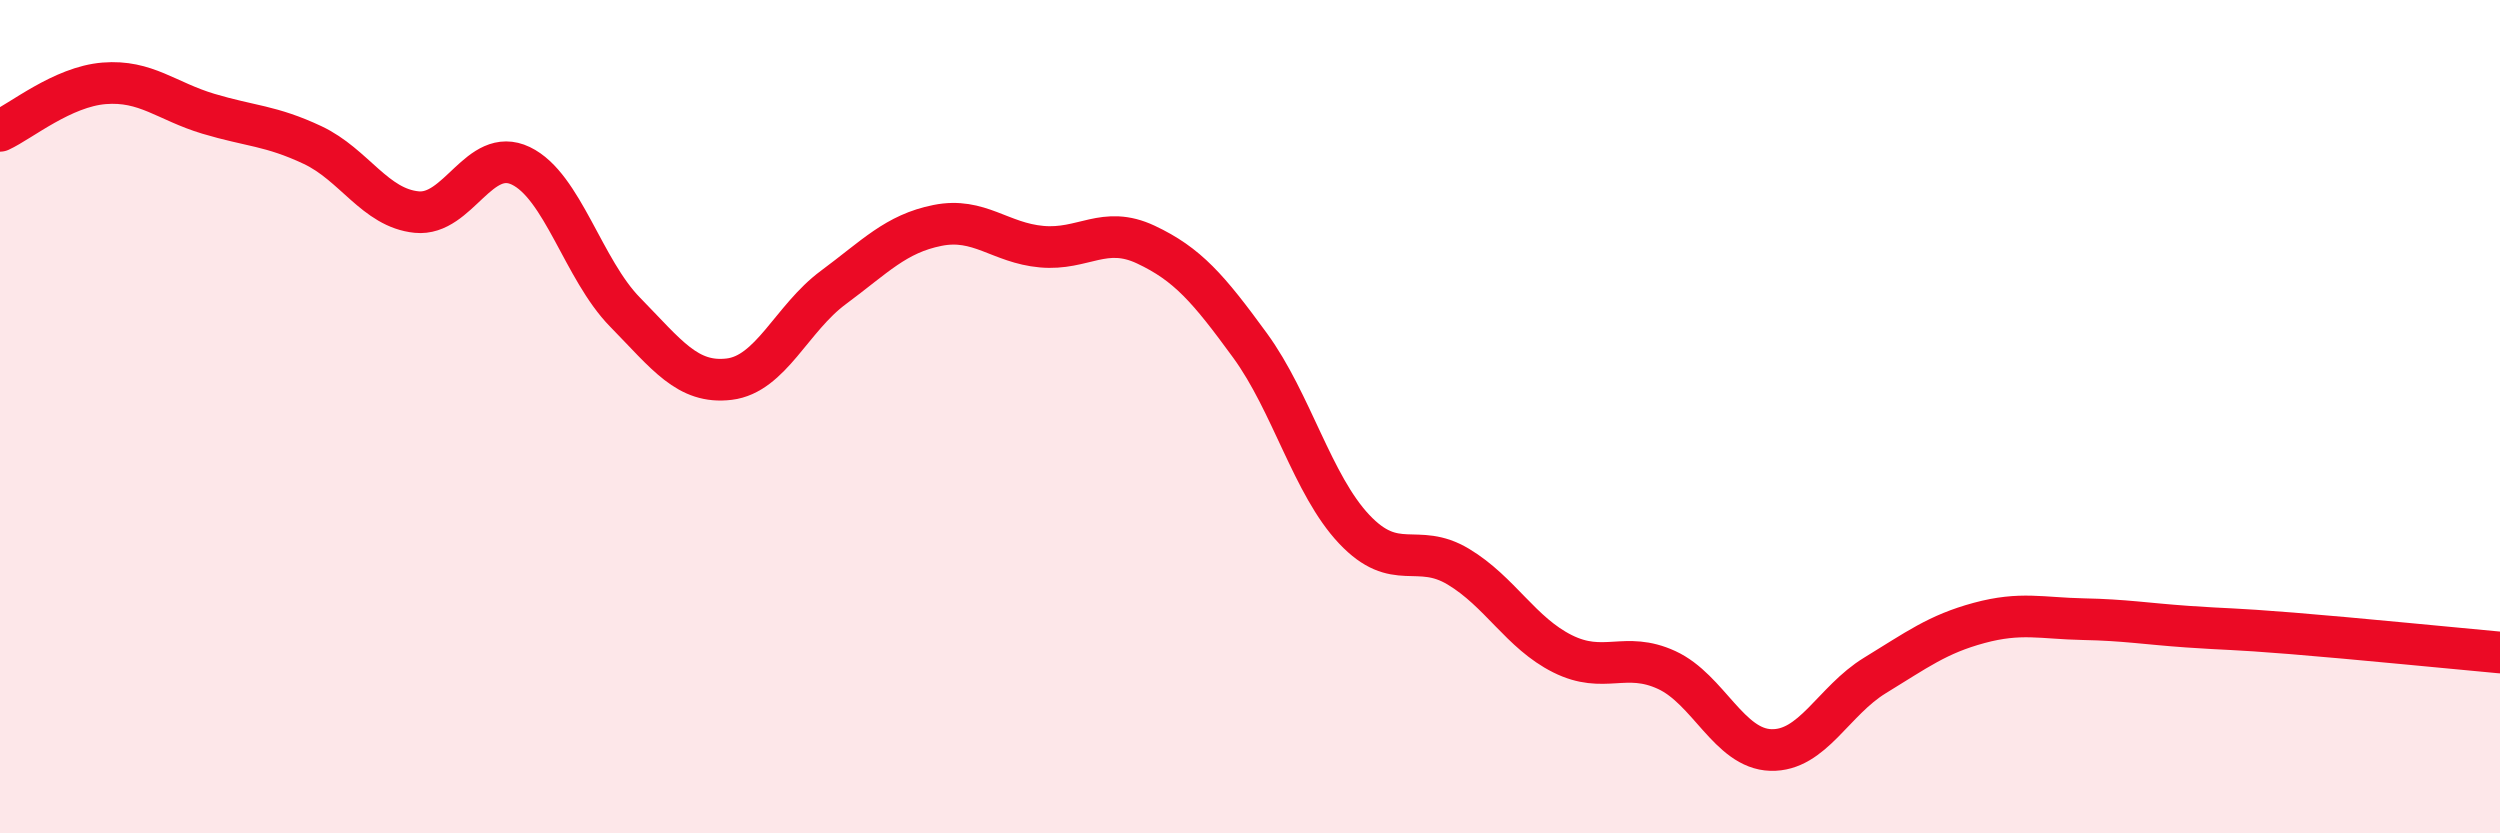
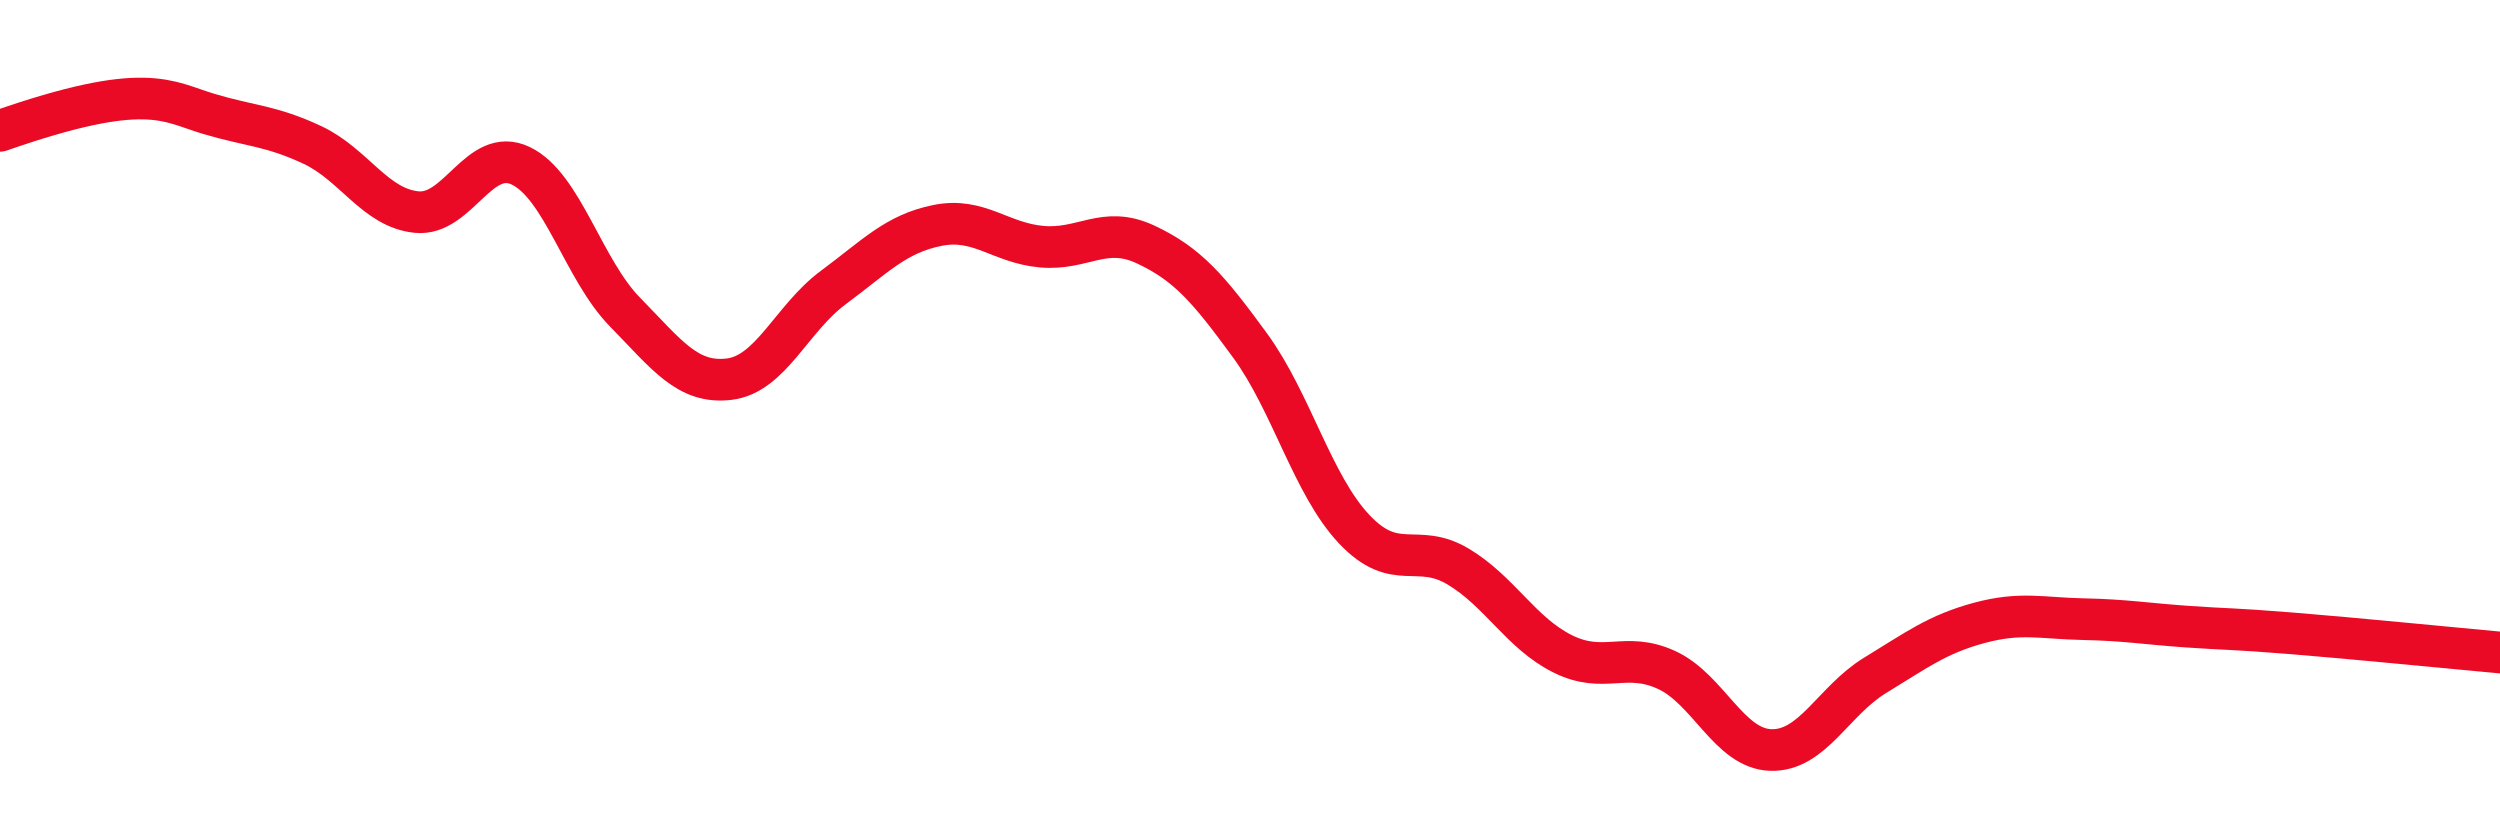
<svg xmlns="http://www.w3.org/2000/svg" width="60" height="20" viewBox="0 0 60 20">
-   <path d="M 0,3.14 C 0.5,2.91 1.5,2.08 2.5,2 C 3.5,1.92 4,2.43 5,2.73 C 6,3.03 6.5,3.01 7.5,3.48 C 8.5,3.95 9,4.99 10,5.09 C 11,5.19 11.5,3.5 12.5,3.98 C 13.5,4.46 14,6.47 15,7.49 C 16,8.51 16.5,9.22 17.5,9.1 C 18.5,8.98 19,7.64 20,6.9 C 21,6.16 21.5,5.61 22.5,5.41 C 23.5,5.21 24,5.83 25,5.92 C 26,6.01 26.5,5.4 27.5,5.87 C 28.5,6.34 29,6.92 30,8.29 C 31,9.66 31.5,11.64 32.5,12.7 C 33.5,13.76 34,13 35,13.6 C 36,14.2 36.5,15.19 37.5,15.69 C 38.5,16.19 39,15.62 40,16.08 C 41,16.54 41.5,17.97 42.5,18 C 43.5,18.03 44,16.82 45,16.21 C 46,15.6 46.5,15.22 47.5,14.95 C 48.5,14.68 49,14.84 50,14.86 C 51,14.88 51.5,14.97 52.5,15.04 C 53.5,15.11 53.5,15.08 55,15.2 C 56.5,15.32 59,15.57 60,15.66L60 20L0 20Z" fill="#EB0A25" opacity="0.1" stroke-linecap="round" stroke-linejoin="round" />
-   <path d="M 0,3.14 C 0.5,2.91 1.5,2.08 2.5,2 C 3.5,1.92 4,2.43 5,2.73 C 6,3.03 6.5,3.01 7.5,3.48 C 8.5,3.95 9,4.99 10,5.09 C 11,5.19 11.5,3.5 12.5,3.98 C 13.5,4.46 14,6.47 15,7.49 C 16,8.51 16.5,9.22 17.5,9.1 C 18.5,8.98 19,7.64 20,6.9 C 21,6.16 21.5,5.61 22.5,5.41 C 23.5,5.21 24,5.83 25,5.92 C 26,6.01 26.5,5.4 27.5,5.87 C 28.5,6.34 29,6.92 30,8.29 C 31,9.66 31.5,11.64 32.5,12.7 C 33.5,13.76 34,13 35,13.6 C 36,14.2 36.5,15.19 37.5,15.69 C 38.5,16.19 39,15.62 40,16.08 C 41,16.54 41.5,17.97 42.5,18 C 43.5,18.03 44,16.82 45,16.21 C 46,15.6 46.5,15.22 47.5,14.95 C 48.5,14.68 49,14.84 50,14.86 C 51,14.88 51.5,14.97 52.5,15.04 C 53.5,15.11 53.5,15.08 55,15.2 C 56.5,15.32 59,15.57 60,15.66" stroke="#EB0A25" stroke-width="1" fill="none" stroke-linecap="round" stroke-linejoin="round" />
+   <path d="M 0,3.14 C 3.5,1.92 4,2.43 5,2.73 C 6,3.03 6.5,3.01 7.5,3.48 C 8.5,3.95 9,4.99 10,5.09 C 11,5.19 11.5,3.5 12.5,3.98 C 13.5,4.46 14,6.47 15,7.49 C 16,8.51 16.5,9.22 17.5,9.1 C 18.5,8.98 19,7.64 20,6.9 C 21,6.16 21.5,5.61 22.5,5.41 C 23.5,5.21 24,5.83 25,5.92 C 26,6.01 26.5,5.4 27.5,5.87 C 28.5,6.34 29,6.92 30,8.29 C 31,9.66 31.5,11.64 32.5,12.7 C 33.5,13.76 34,13 35,13.6 C 36,14.2 36.5,15.19 37.5,15.69 C 38.5,16.19 39,15.62 40,16.08 C 41,16.54 41.5,17.97 42.5,18 C 43.5,18.03 44,16.82 45,16.21 C 46,15.6 46.5,15.22 47.5,14.95 C 48.5,14.68 49,14.84 50,14.86 C 51,14.88 51.5,14.97 52.5,15.04 C 53.5,15.11 53.5,15.08 55,15.2 C 56.5,15.32 59,15.57 60,15.66" stroke="#EB0A25" stroke-width="1" fill="none" stroke-linecap="round" stroke-linejoin="round" />
</svg>